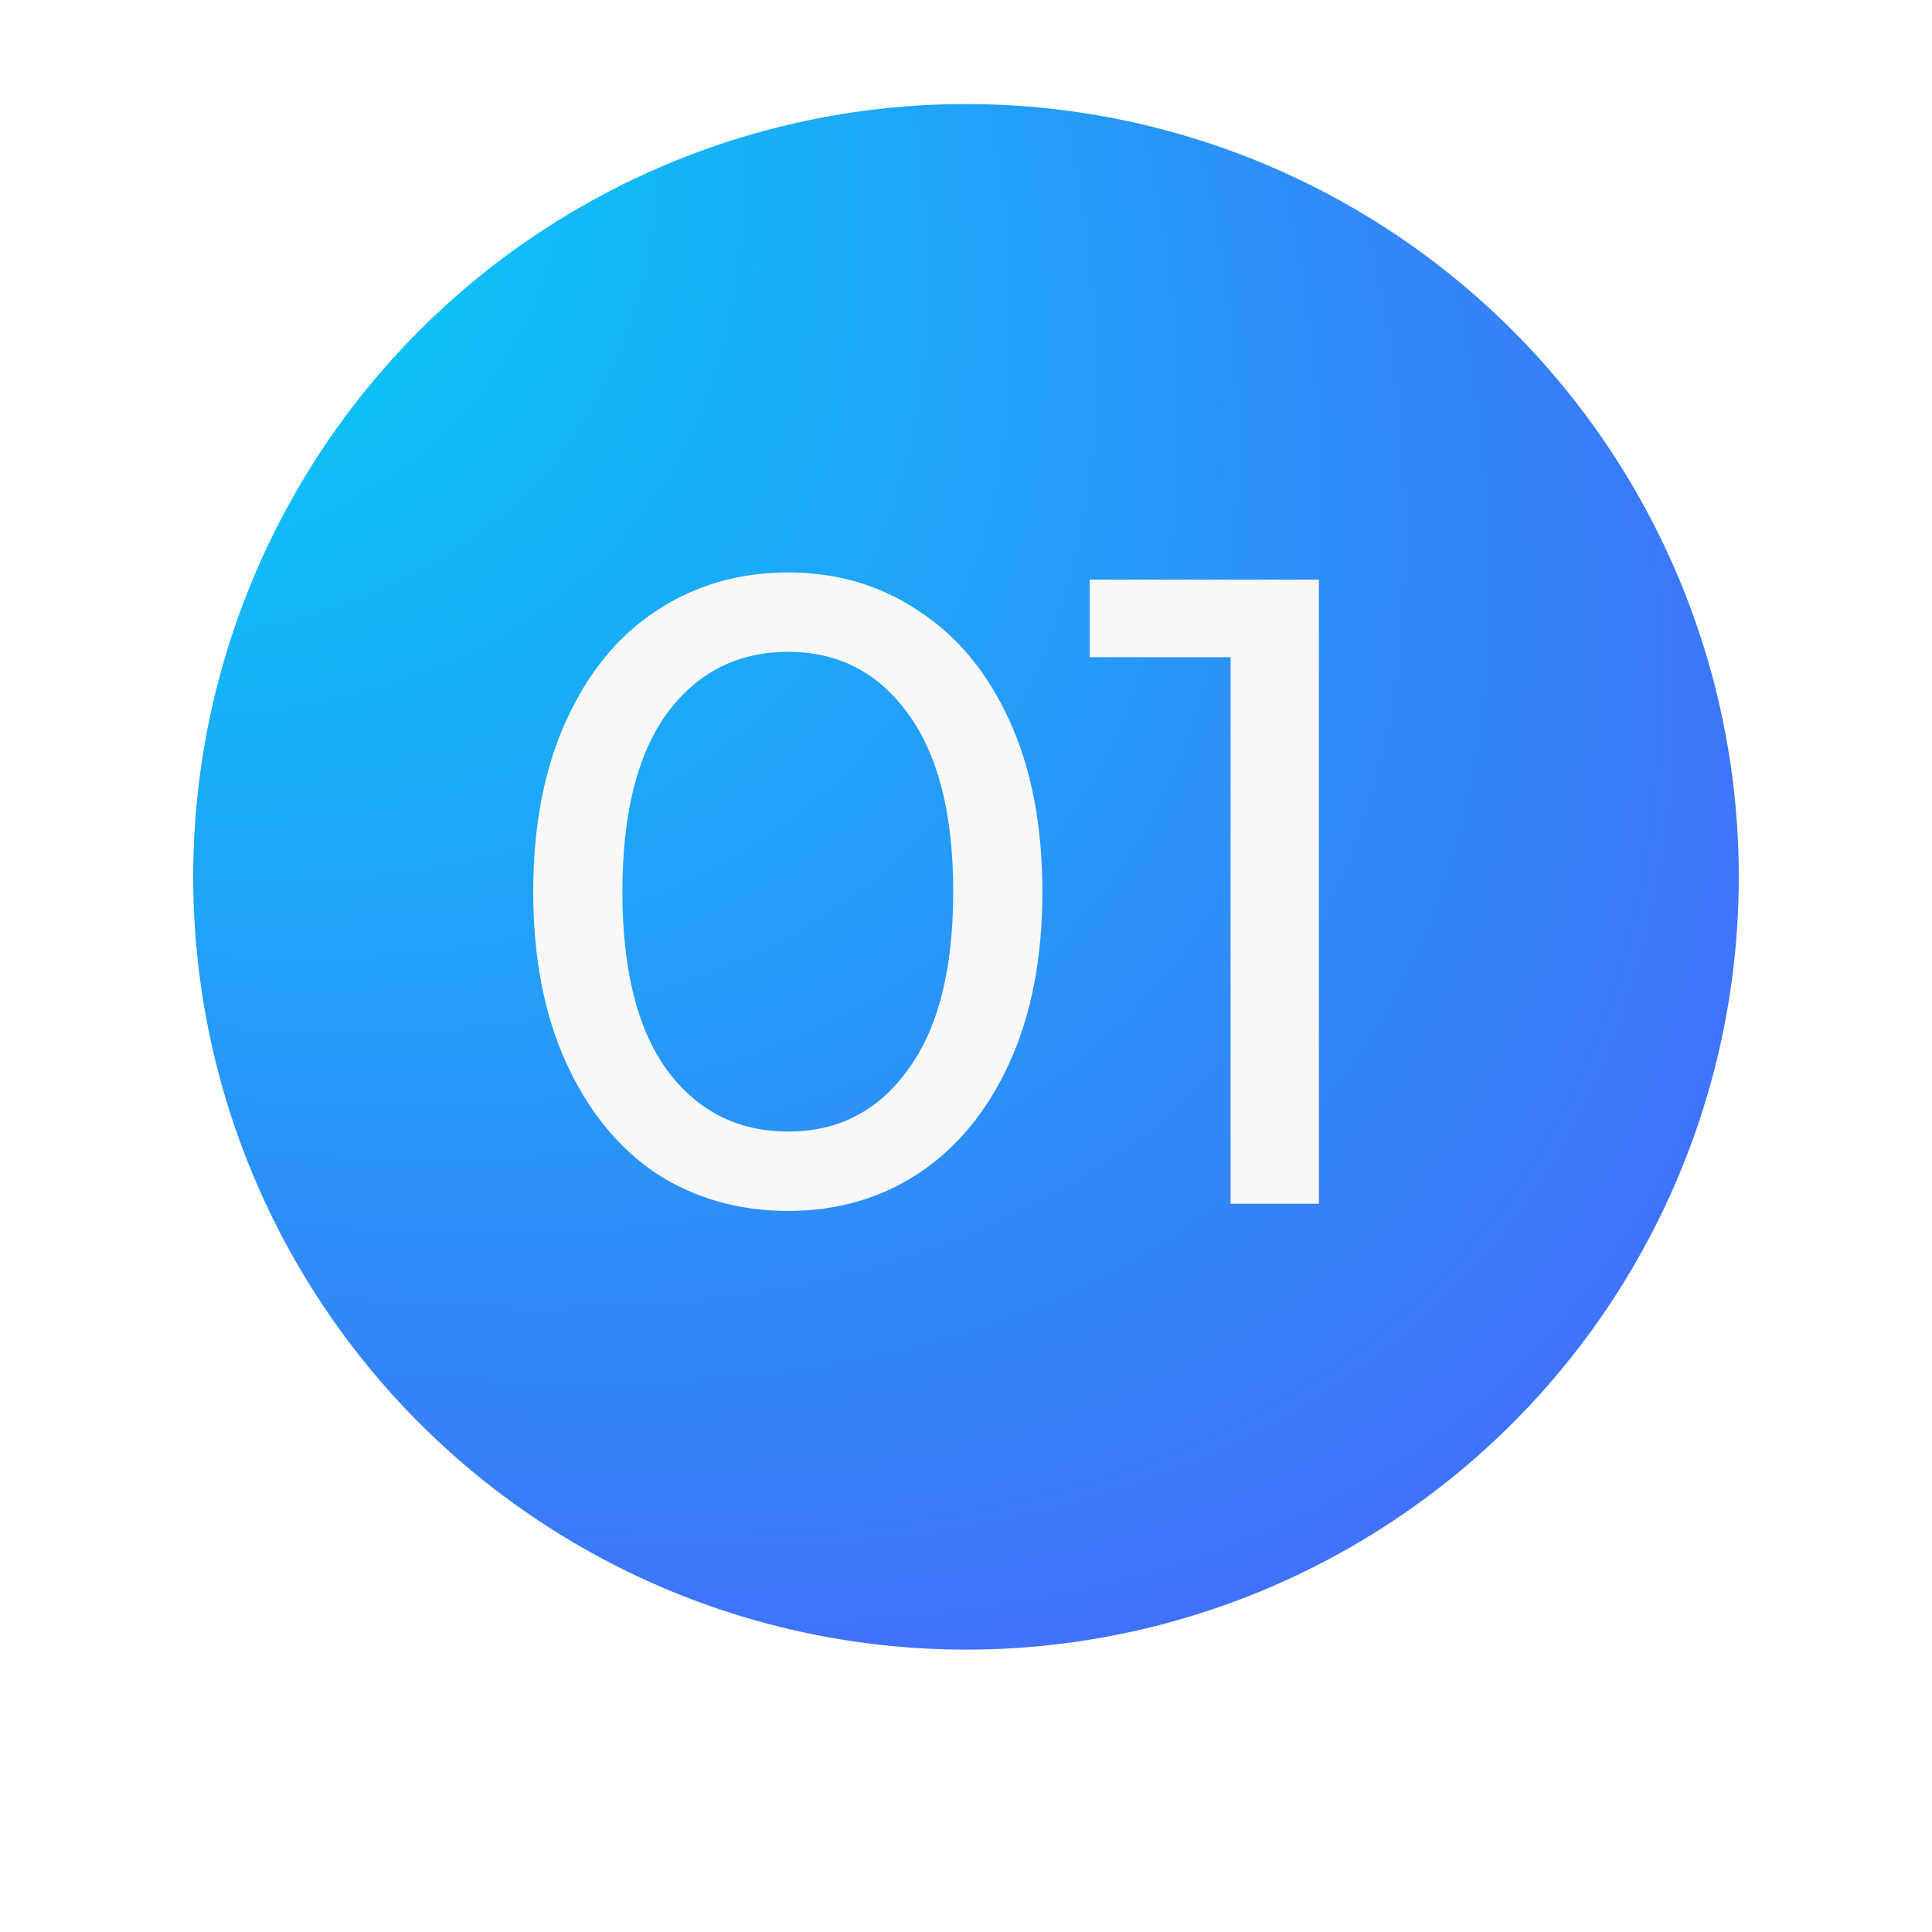
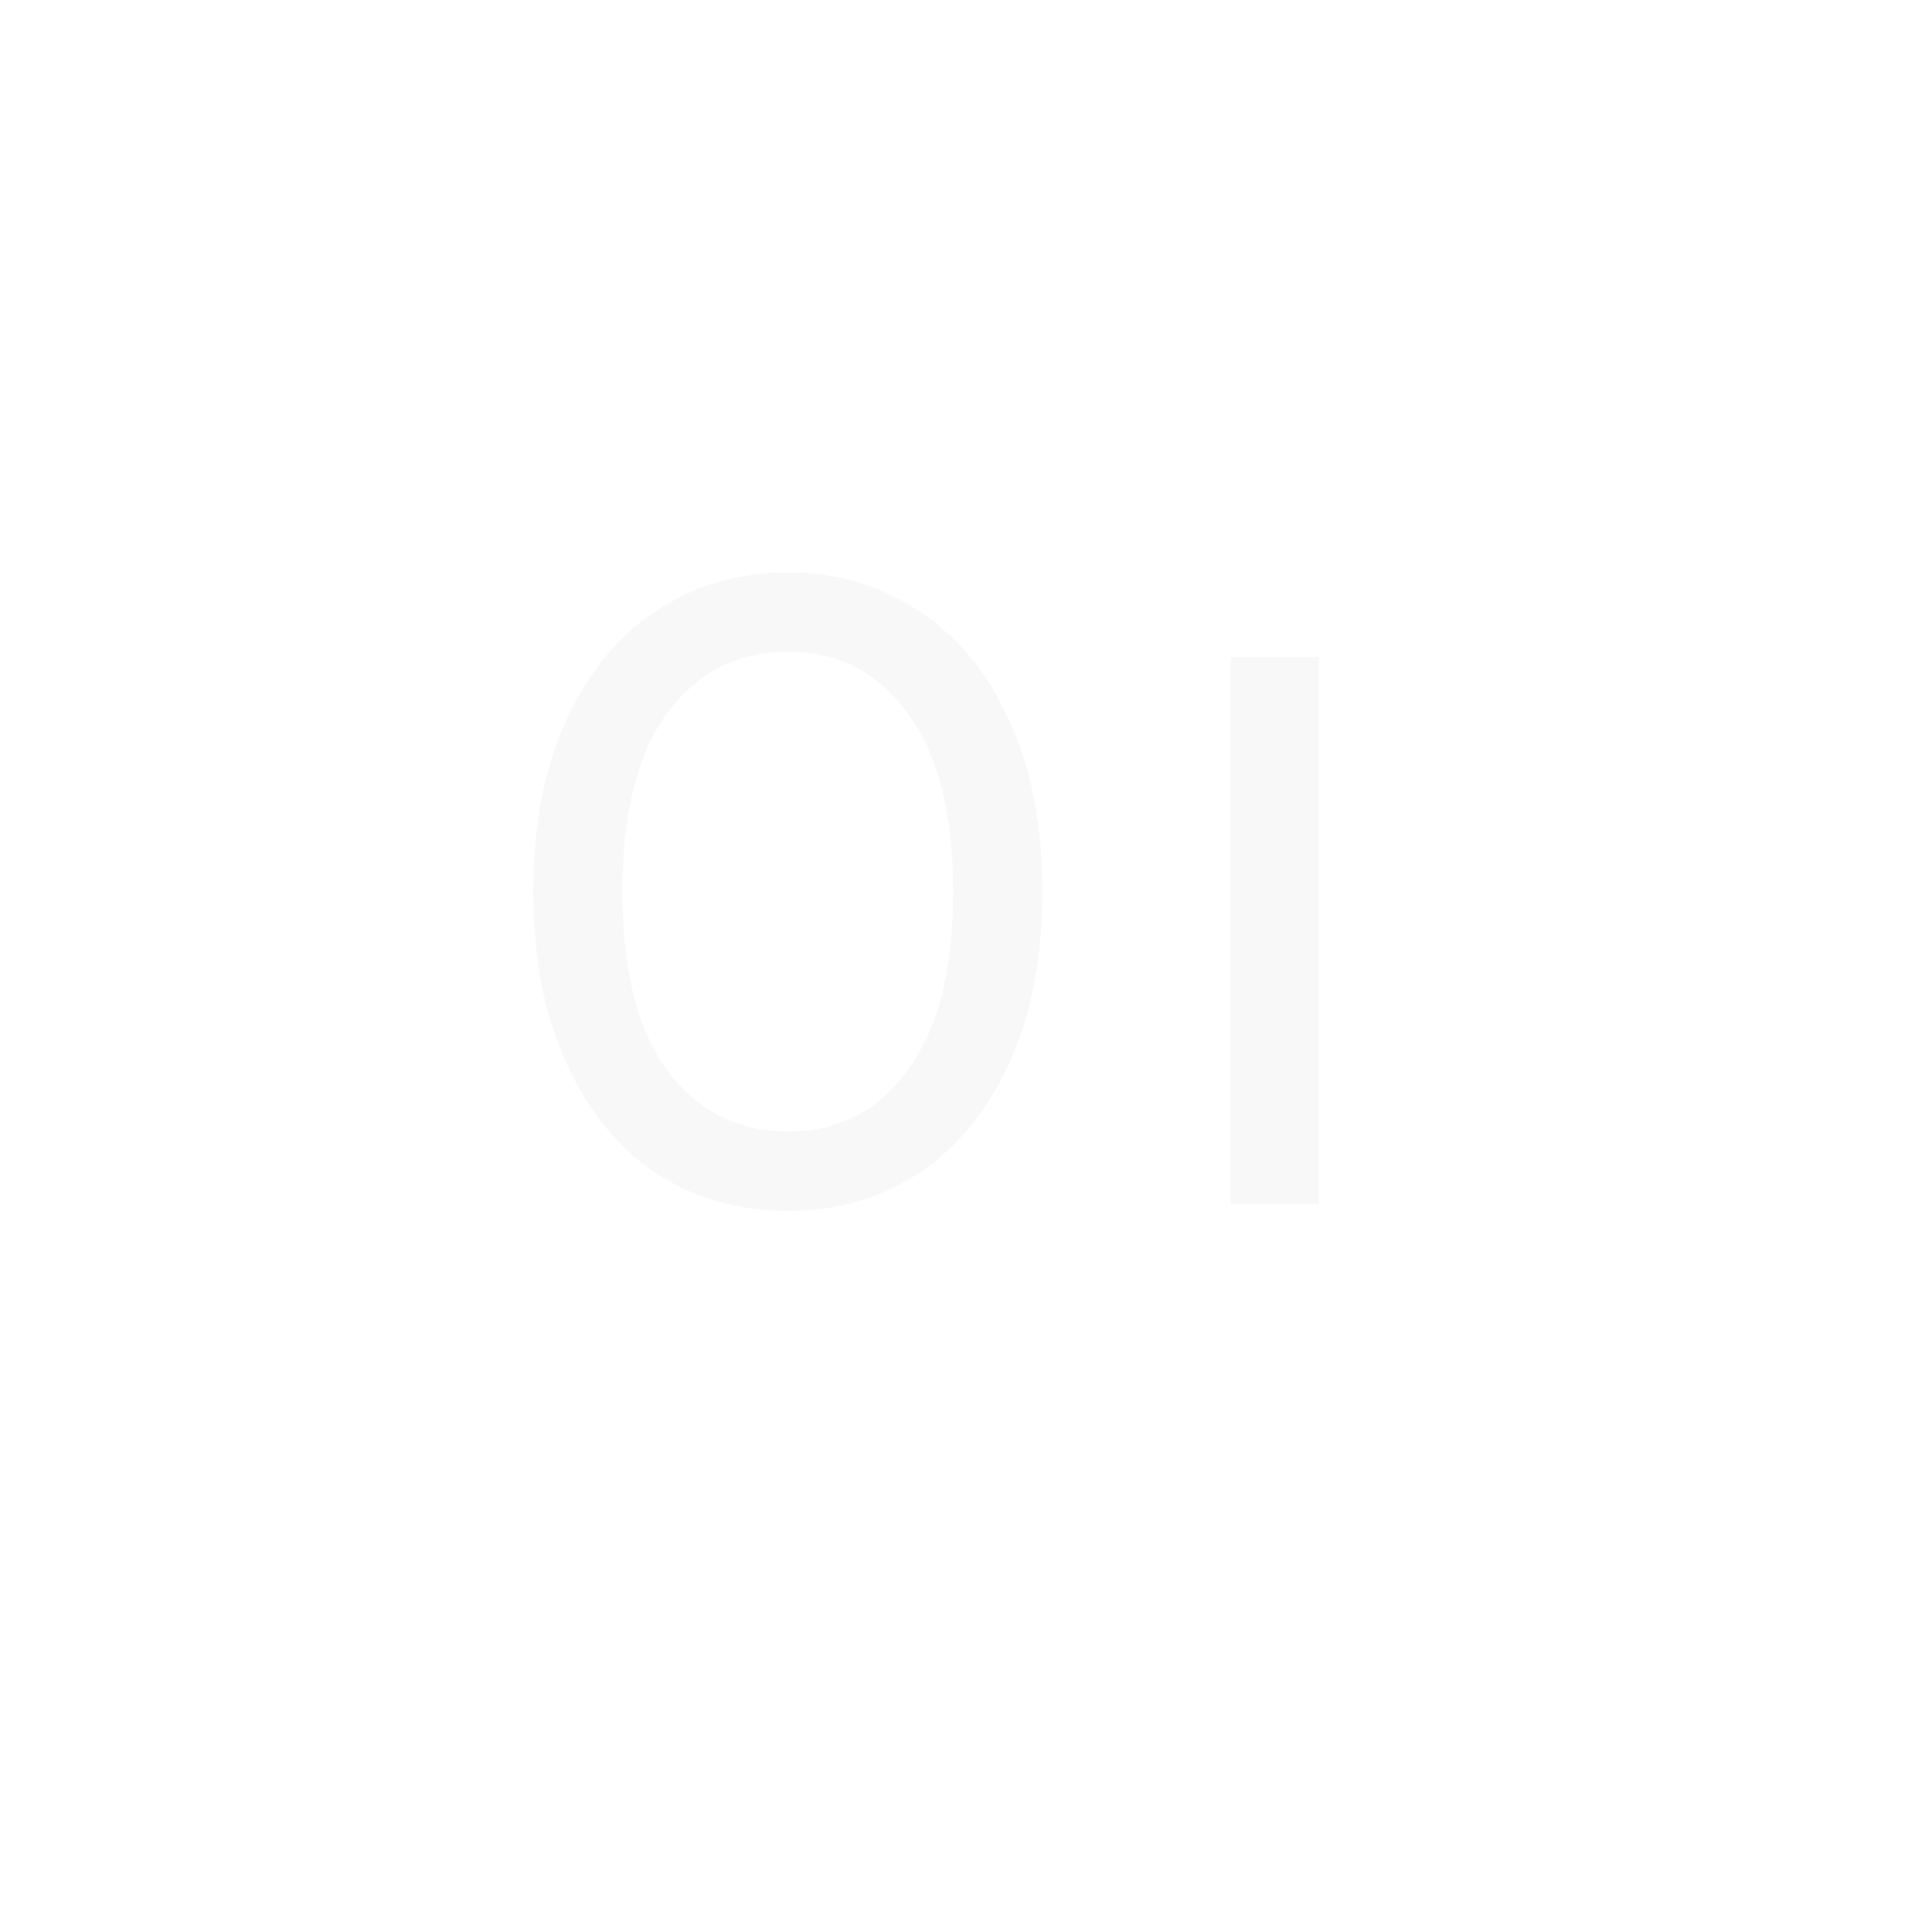
<svg xmlns="http://www.w3.org/2000/svg" width="130" height="130" viewBox="0 0 130 130" fill="none">
  <g filter="url(#filter0_d_238_5)">
-     <circle cx="65" cy="59" r="52" fill="url(#paint0_radial_238_5)" />
-   </g>
-   <path d="M53.04 81.48C49.72 81.48 46.76 80.64 44.16 78.96C41.6 77.24 39.58 74.76 38.1 71.52C36.62 68.28 35.88 64.44 35.88 60C35.88 55.56 36.62 51.72 38.1 48.48C39.58 45.24 41.6 42.78 44.16 41.1C46.76 39.38 49.72 38.52 53.04 38.52C56.32 38.52 59.24 39.38 61.8 41.1C64.4 42.78 66.44 45.24 67.92 48.48C69.4 51.72 70.14 55.56 70.14 60C70.14 64.44 69.4 68.28 67.92 71.52C66.44 74.76 64.4 77.24 61.8 78.96C59.24 80.64 56.32 81.48 53.04 81.48ZM53.04 76.14C56.4 76.14 59.08 74.76 61.08 72C63.12 69.24 64.14 65.24 64.14 60C64.14 54.76 63.12 50.76 61.08 48C59.08 45.24 56.4 43.86 53.04 43.86C49.64 43.86 46.92 45.24 44.88 48C42.88 50.76 41.88 54.76 41.88 60C41.88 65.24 42.88 69.24 44.88 72C46.92 74.76 49.64 76.14 53.04 76.14ZM88.744 39V81H82.804V44.22H73.324V39H88.744Z" fill="#F8F8F9" />
+     </g>
+   <path d="M53.04 81.48C49.72 81.48 46.76 80.64 44.16 78.96C41.6 77.24 39.58 74.76 38.1 71.52C36.62 68.28 35.88 64.44 35.88 60C35.88 55.56 36.62 51.72 38.1 48.48C39.58 45.24 41.6 42.78 44.16 41.1C46.76 39.38 49.72 38.52 53.04 38.52C56.32 38.52 59.24 39.38 61.8 41.1C64.4 42.78 66.44 45.24 67.92 48.48C69.4 51.72 70.14 55.56 70.14 60C70.14 64.44 69.4 68.28 67.92 71.52C66.44 74.76 64.4 77.24 61.8 78.96C59.24 80.64 56.32 81.48 53.04 81.48ZM53.04 76.14C56.4 76.14 59.08 74.76 61.08 72C63.12 69.24 64.14 65.24 64.14 60C64.14 54.76 63.12 50.76 61.08 48C59.08 45.24 56.4 43.86 53.04 43.86C49.64 43.86 46.92 45.24 44.88 48C42.88 50.76 41.88 54.76 41.88 60C41.88 65.24 42.88 69.24 44.88 72C46.92 74.76 49.64 76.14 53.04 76.14ZM88.744 39V81H82.804V44.22H73.324H88.744Z" fill="#F8F8F9" />
  <defs>
    <filter id="filter0_d_238_5" x="0" y="0" width="130" height="130" filterUnits="userSpaceOnUse" color-interpolation-filters="sRGB">
      <feGaussianBlur stdDeviation="6.5" />
    </filter>
    <radialGradient id="paint0_radial_238_5" cx="0" cy="0" r="1" gradientUnits="userSpaceOnUse" gradientTransform="translate(-53.545 -46.502) rotate(40.8) scale(281.655 138.894)">
      <stop offset="0.337" stop-color="#08C8F6" />
      <stop offset="0.851" stop-color="#4D5DFB" />
    </radialGradient>
  </defs>
</svg>